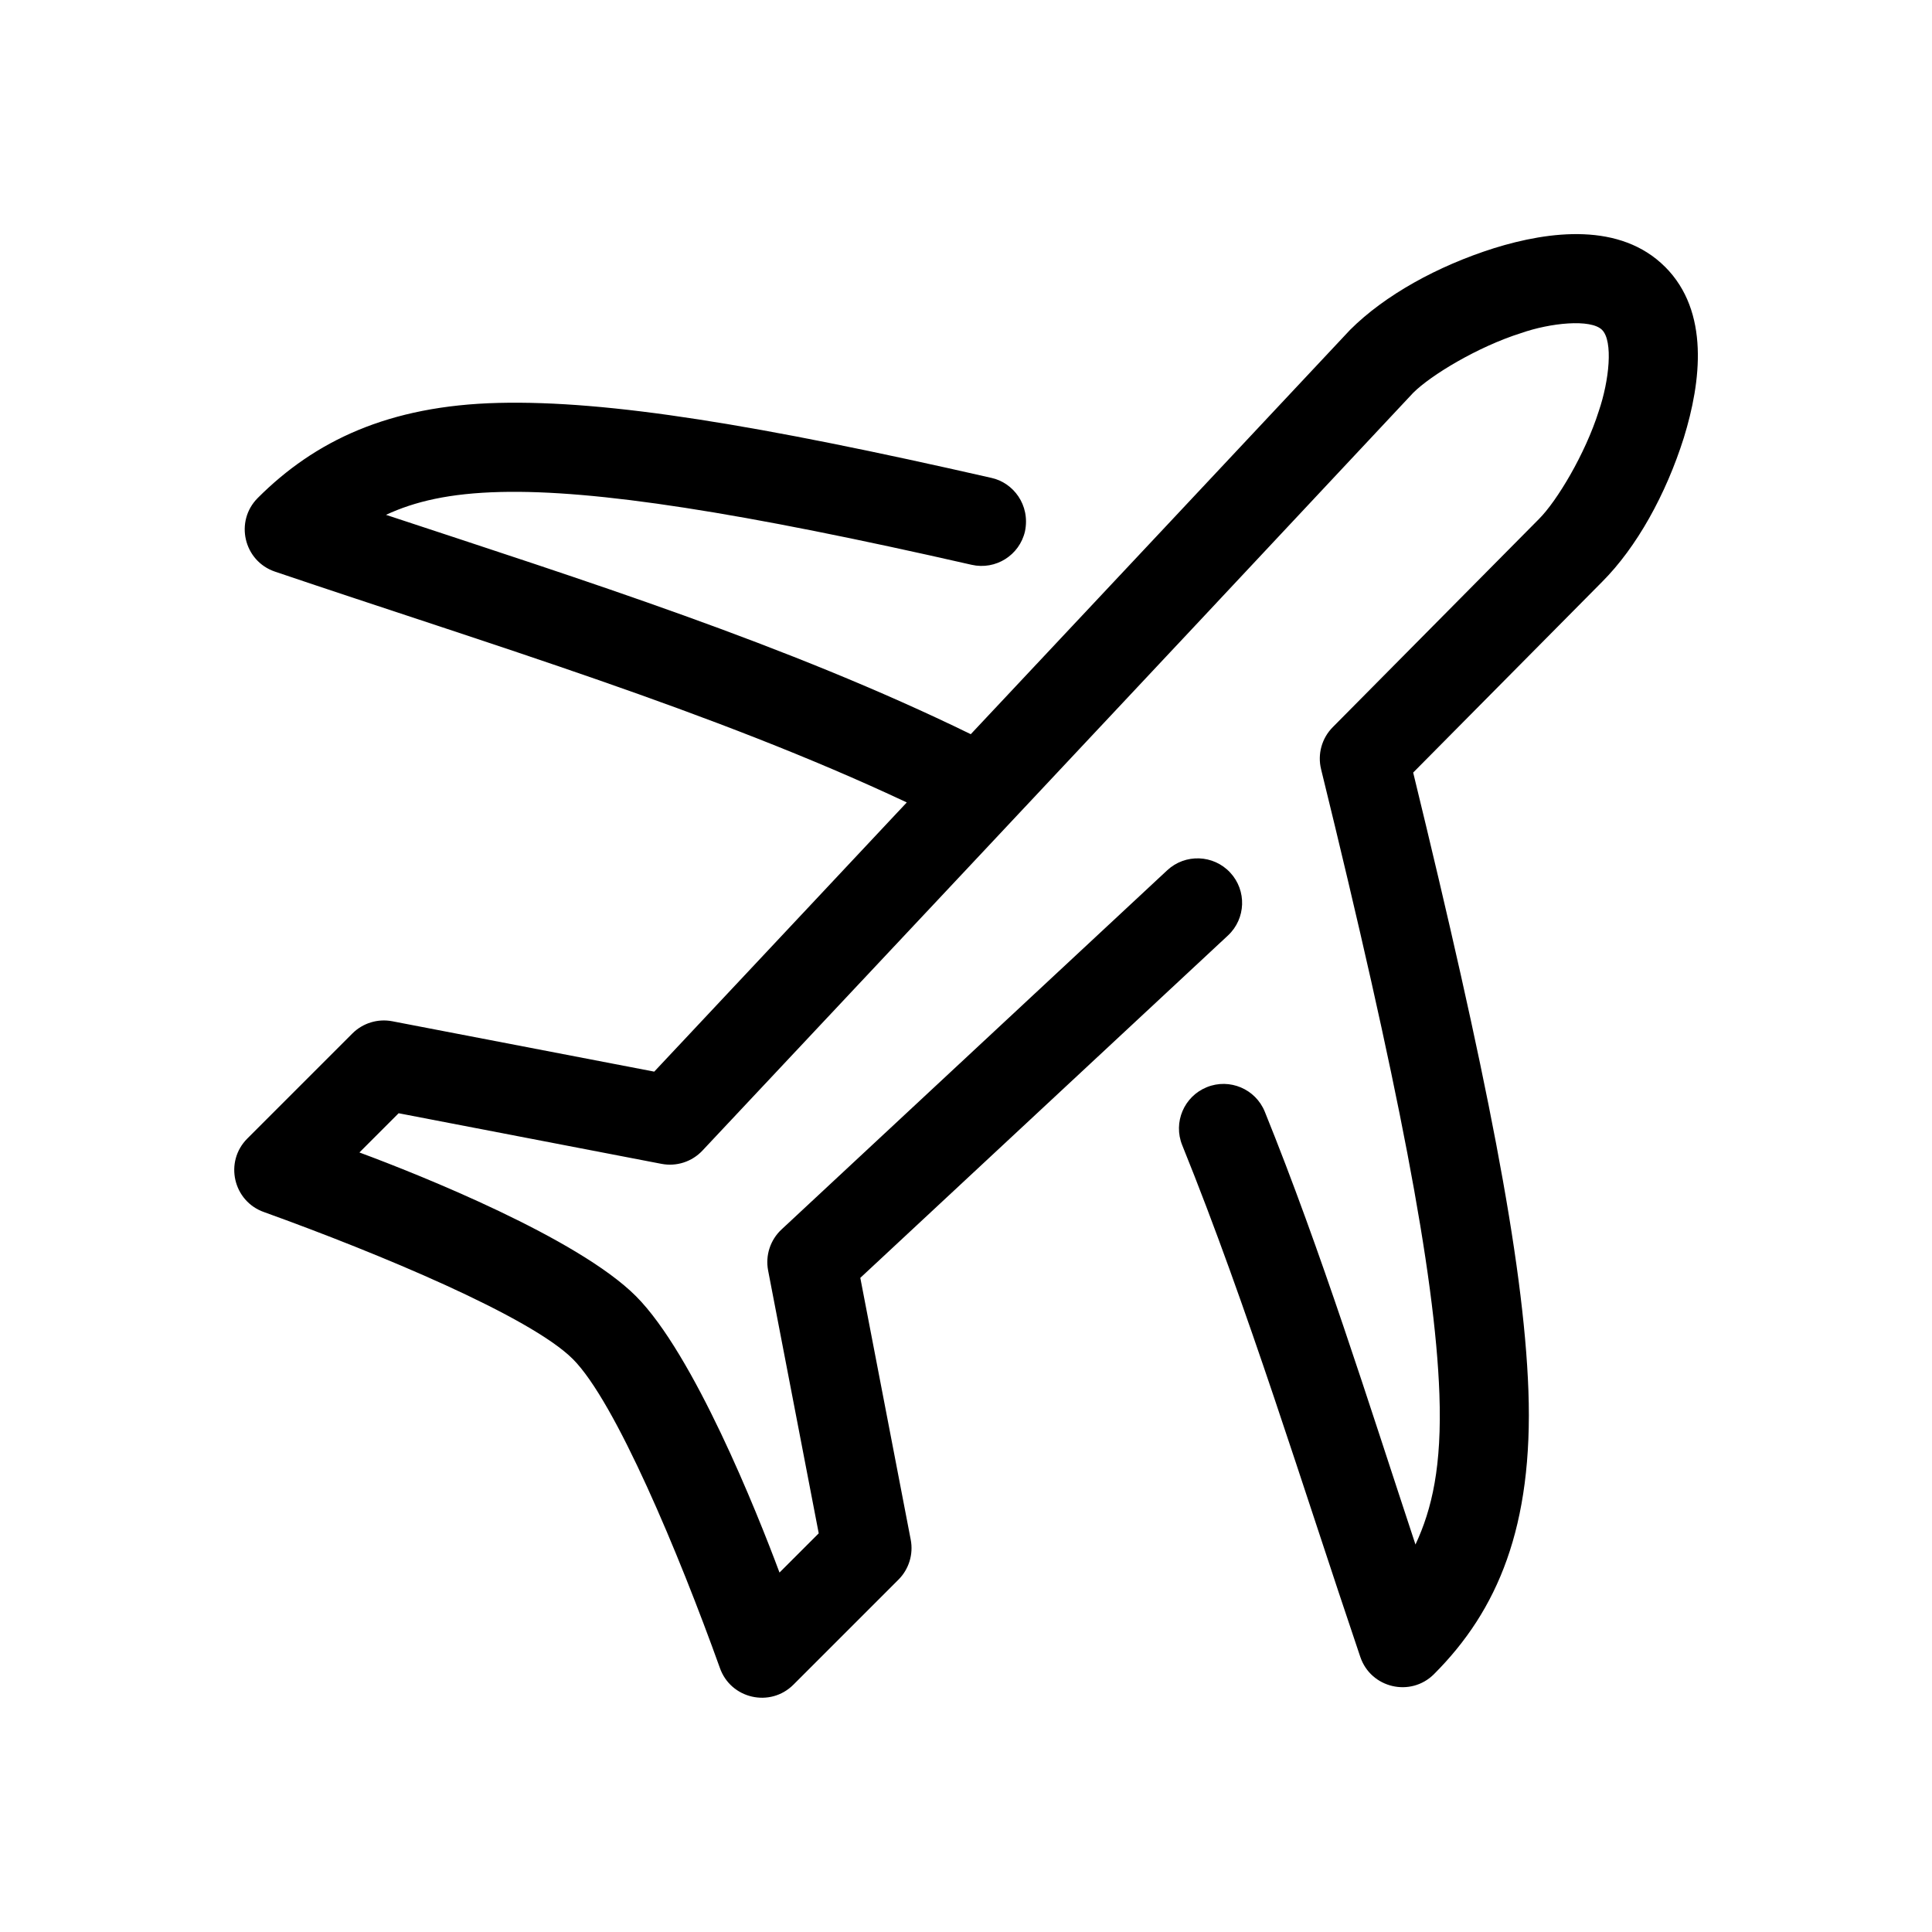
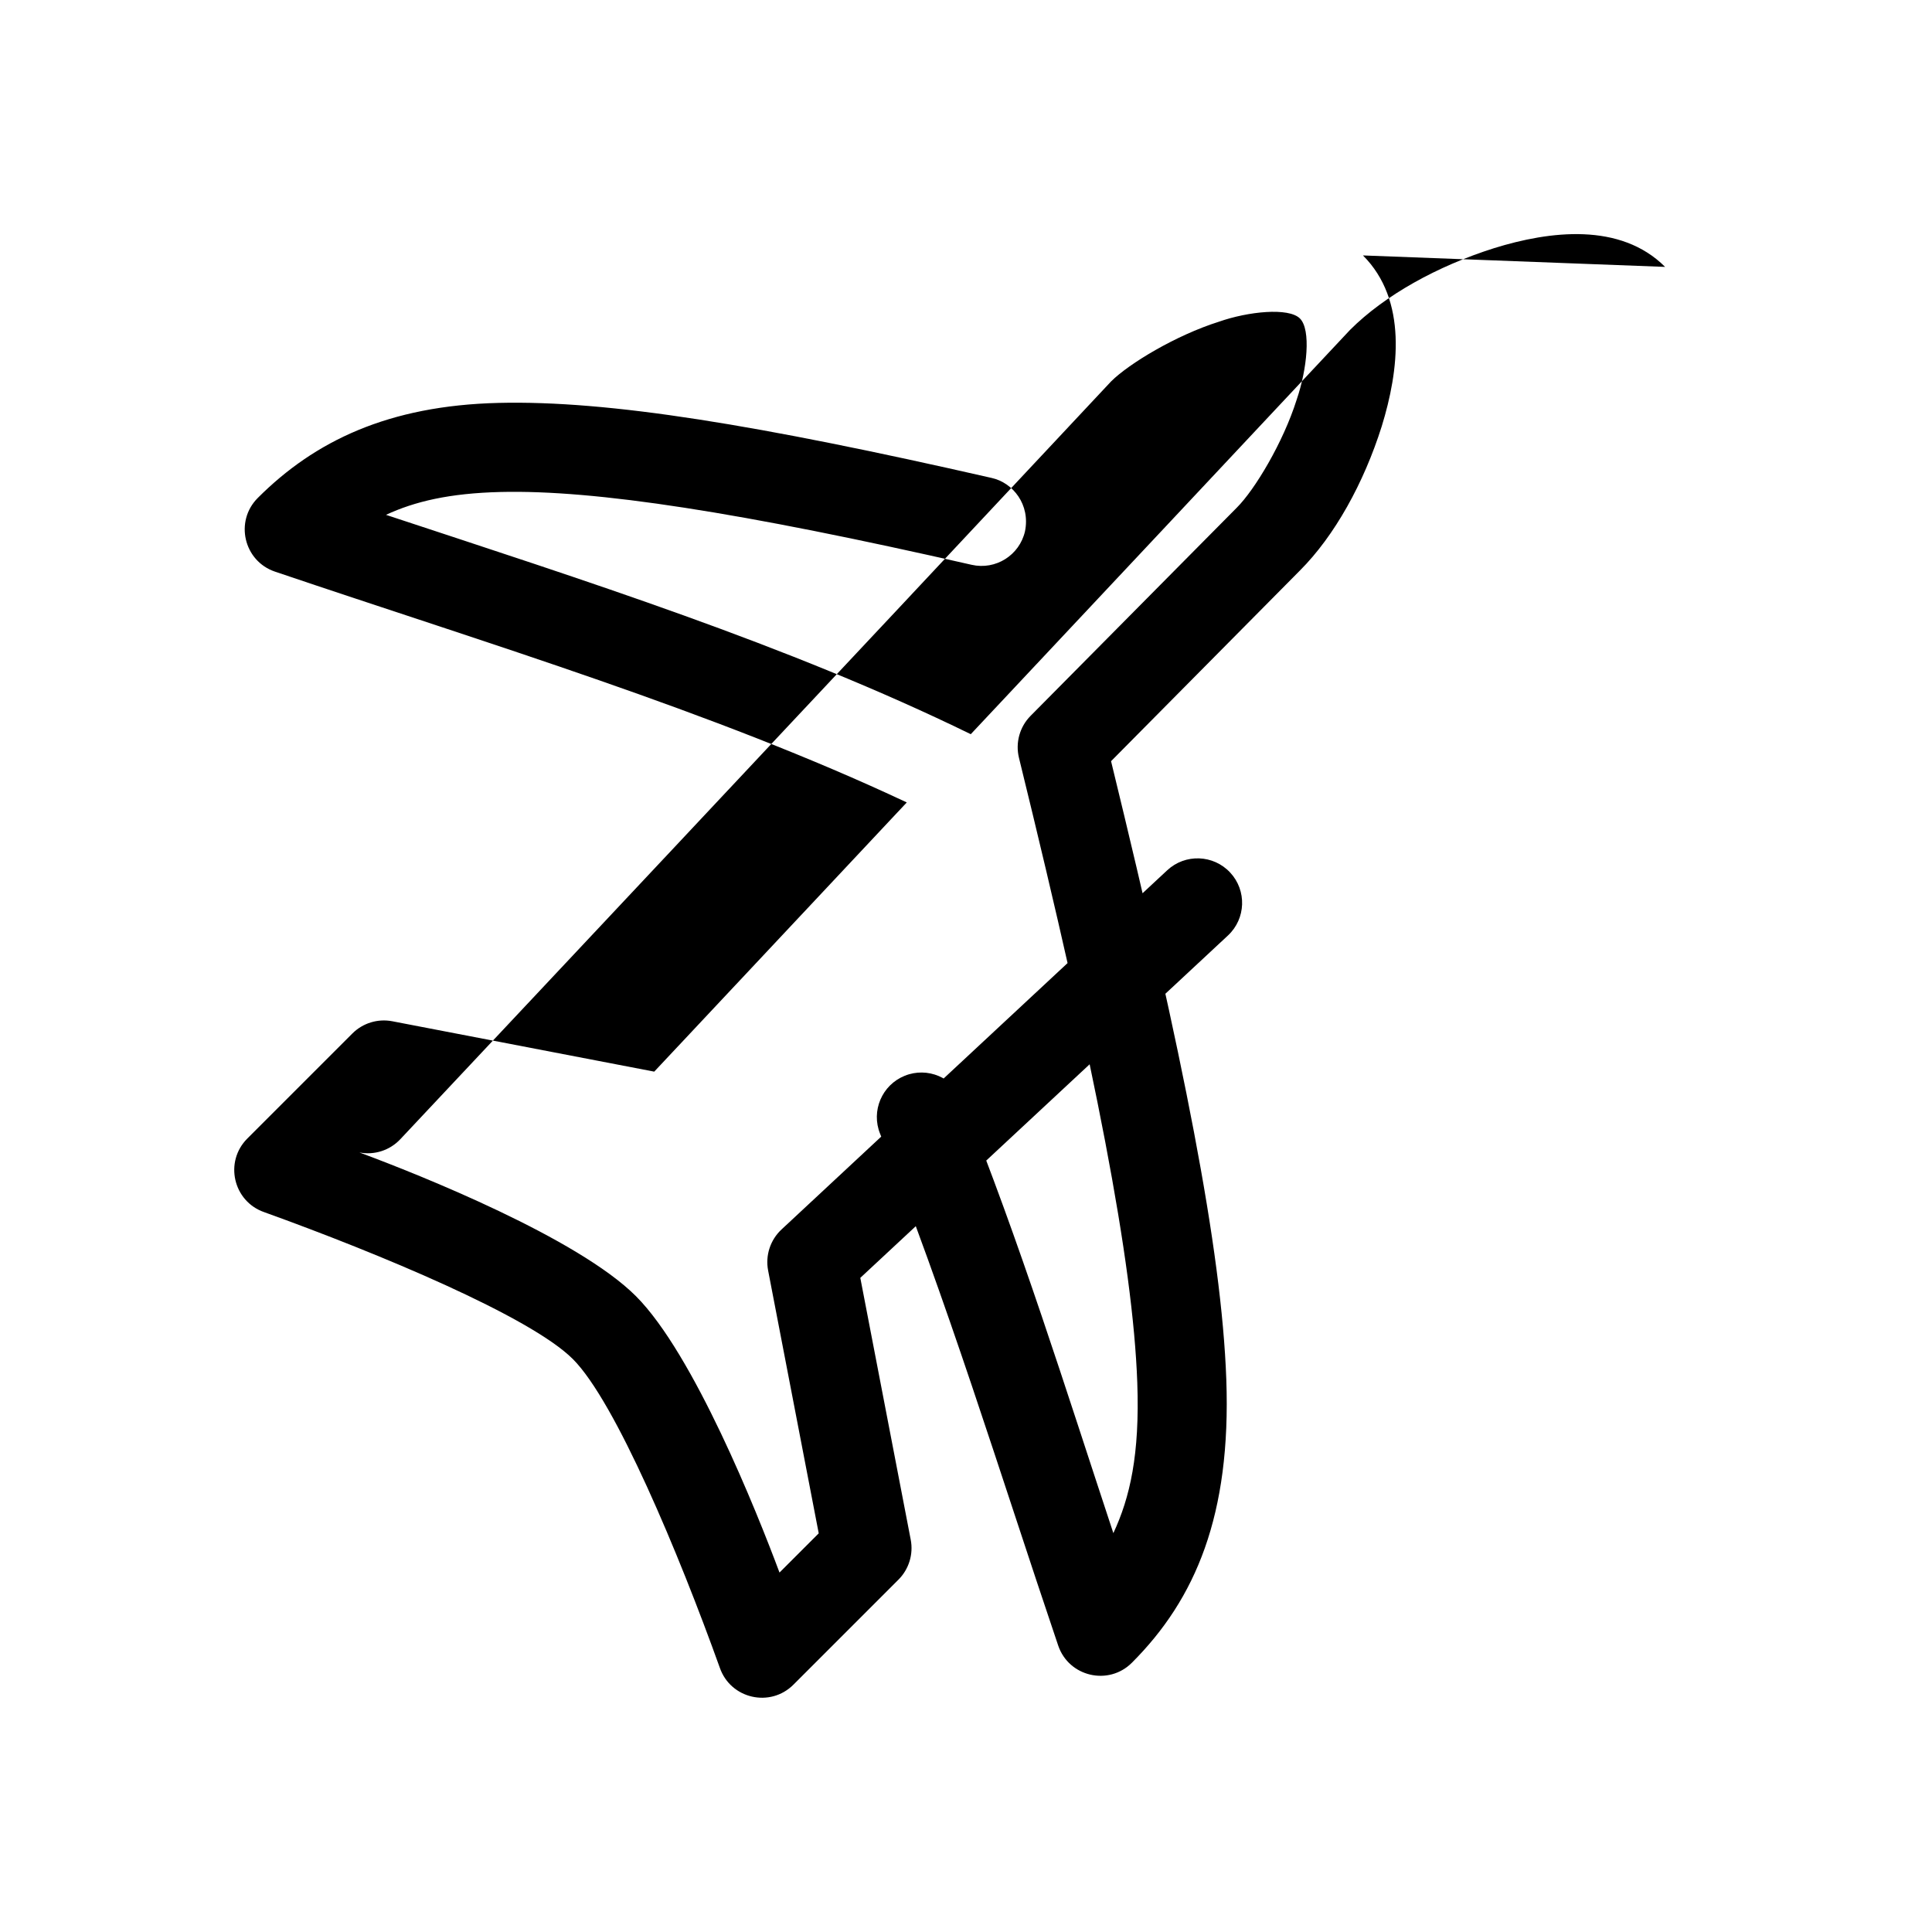
<svg xmlns="http://www.w3.org/2000/svg" fill="#000000" width="800px" height="800px" version="1.1" viewBox="144 144 512 512">
-   <path d="m585.27 214.73c-11.859-11.859-30.582-9.543-45.305-4.969-15.02 4.738-29.012 12.488-38.191 21.668-33.457 35.734-67 71.426-100.51 107.14-48.516-23.707-102.64-40.836-154.98-58.133 7.637-3.535 16.777-5.723 30.387-6.055 25.016-0.609 63.598 5.348 124.82 19.297 6.359 1.453 12.691-2.523 14.145-8.883 1.434-7.008-3.133-12.891-8.883-14.145-61.859-14.094-101.48-20.586-130.66-19.875-29.18 0.711-48.699 10.105-63.773 25.18-6.191 6.188-3.734 16.727 4.555 19.535 56.918 19.266 116.18 37.055 167.43 61.164-22.316 23.777-44.602 47.574-66.926 71.34l-69.426-13.352c-3.848-0.738-7.809 0.48-10.578 3.25l-27.832 27.832c-6.172 6.168-3.754 16.664 4.488 19.516 30.434 10.969 70.535 27.68 81.789 38.934 11.254 11.254 28.09 51.566 38.934 81.789 2.848 8.246 13.348 10.66 19.516 4.488l27.832-27.832c2.769-2.769 3.988-6.731 3.25-10.578l-13.363-69.395 97.434-90.734c4.762-4.445 5.027-11.91 0.586-16.676-4.441-4.773-11.914-5.043-16.688-0.598l-102.21 95.184c-2.973 2.769-4.316 6.871-3.555 10.859l13.414 69.668-10.395 10.395c-5.992-16.082-22.734-57.938-38.062-73.266s-56.941-32.023-73.266-38.062l10.395-10.395 69.668 13.414c3.977 0.766 8.066-0.559 10.84-3.512 0 0 125.5-133.6 188.36-200.82 4.715-4.699 17.137-12.215 28.559-15.82 7.742-2.723 18.516-3.84 21.492-0.859 2.981 2.981 1.895 13.438-0.859 21.492-3.609 11.441-11.141 23.906-15.84 28.605-18.223 18.395-36.449 36.797-54.676 55.195-2.898 2.918-4.066 7.137-3.086 11.133 20.301 82.703 30.199 133.43 31.355 165.58 0.688 19.102-1.957 30.496-6.34 39.887-12.633-38.211-24.836-77.375-39.922-114.68-2.445-6.047-9.328-8.969-15.371-6.523-6.047 2.445-8.969 9.328-6.523 15.371 17.465 43.188 31.816 90.188 47.195 135.62 2.812 8.289 13.348 10.746 19.535 4.555 16.887-16.887 26.309-39.129 25.016-75.09-1.254-34.824-11.402-85.289-30.539-163.83l50.055-50.531c9.18-9.18 16.93-23.172 21.668-38.191 4.582-14.848 6.891-33.445-4.969-45.305z" />
+   <path d="m585.27 214.73c-11.859-11.859-30.582-9.543-45.305-4.969-15.02 4.738-29.012 12.488-38.191 21.668-33.457 35.734-67 71.426-100.51 107.14-48.516-23.707-102.64-40.836-154.98-58.133 7.637-3.535 16.777-5.723 30.387-6.055 25.016-0.609 63.598 5.348 124.82 19.297 6.359 1.453 12.691-2.523 14.145-8.883 1.434-7.008-3.133-12.891-8.883-14.145-61.859-14.094-101.48-20.586-130.66-19.875-29.18 0.711-48.699 10.105-63.773 25.18-6.191 6.188-3.734 16.727 4.555 19.535 56.918 19.266 116.18 37.055 167.43 61.164-22.316 23.777-44.602 47.574-66.926 71.34l-69.426-13.352c-3.848-0.738-7.809 0.48-10.578 3.25l-27.832 27.832c-6.172 6.168-3.754 16.664 4.488 19.516 30.434 10.969 70.535 27.68 81.789 38.934 11.254 11.254 28.09 51.566 38.934 81.789 2.848 8.246 13.348 10.66 19.516 4.488l27.832-27.832c2.769-2.769 3.988-6.731 3.25-10.578l-13.363-69.395 97.434-90.734c4.762-4.445 5.027-11.91 0.586-16.676-4.441-4.773-11.914-5.043-16.688-0.598l-102.21 95.184c-2.973 2.769-4.316 6.871-3.555 10.859l13.414 69.668-10.395 10.395c-5.992-16.082-22.734-57.938-38.062-73.266s-56.941-32.023-73.266-38.062c3.977 0.766 8.066-0.559 10.84-3.512 0 0 125.5-133.6 188.36-200.82 4.715-4.699 17.137-12.215 28.559-15.82 7.742-2.723 18.516-3.84 21.492-0.859 2.981 2.981 1.895 13.438-0.859 21.492-3.609 11.441-11.141 23.906-15.84 28.605-18.223 18.395-36.449 36.797-54.676 55.195-2.898 2.918-4.066 7.137-3.086 11.133 20.301 82.703 30.199 133.43 31.355 165.58 0.688 19.102-1.957 30.496-6.34 39.887-12.633-38.211-24.836-77.375-39.922-114.68-2.445-6.047-9.328-8.969-15.371-6.523-6.047 2.445-8.969 9.328-6.523 15.371 17.465 43.188 31.816 90.188 47.195 135.62 2.812 8.289 13.348 10.746 19.535 4.555 16.887-16.887 26.309-39.129 25.016-75.09-1.254-34.824-11.402-85.289-30.539-163.83l50.055-50.531c9.18-9.18 16.93-23.172 21.668-38.191 4.582-14.848 6.891-33.445-4.969-45.305z" />
</svg>